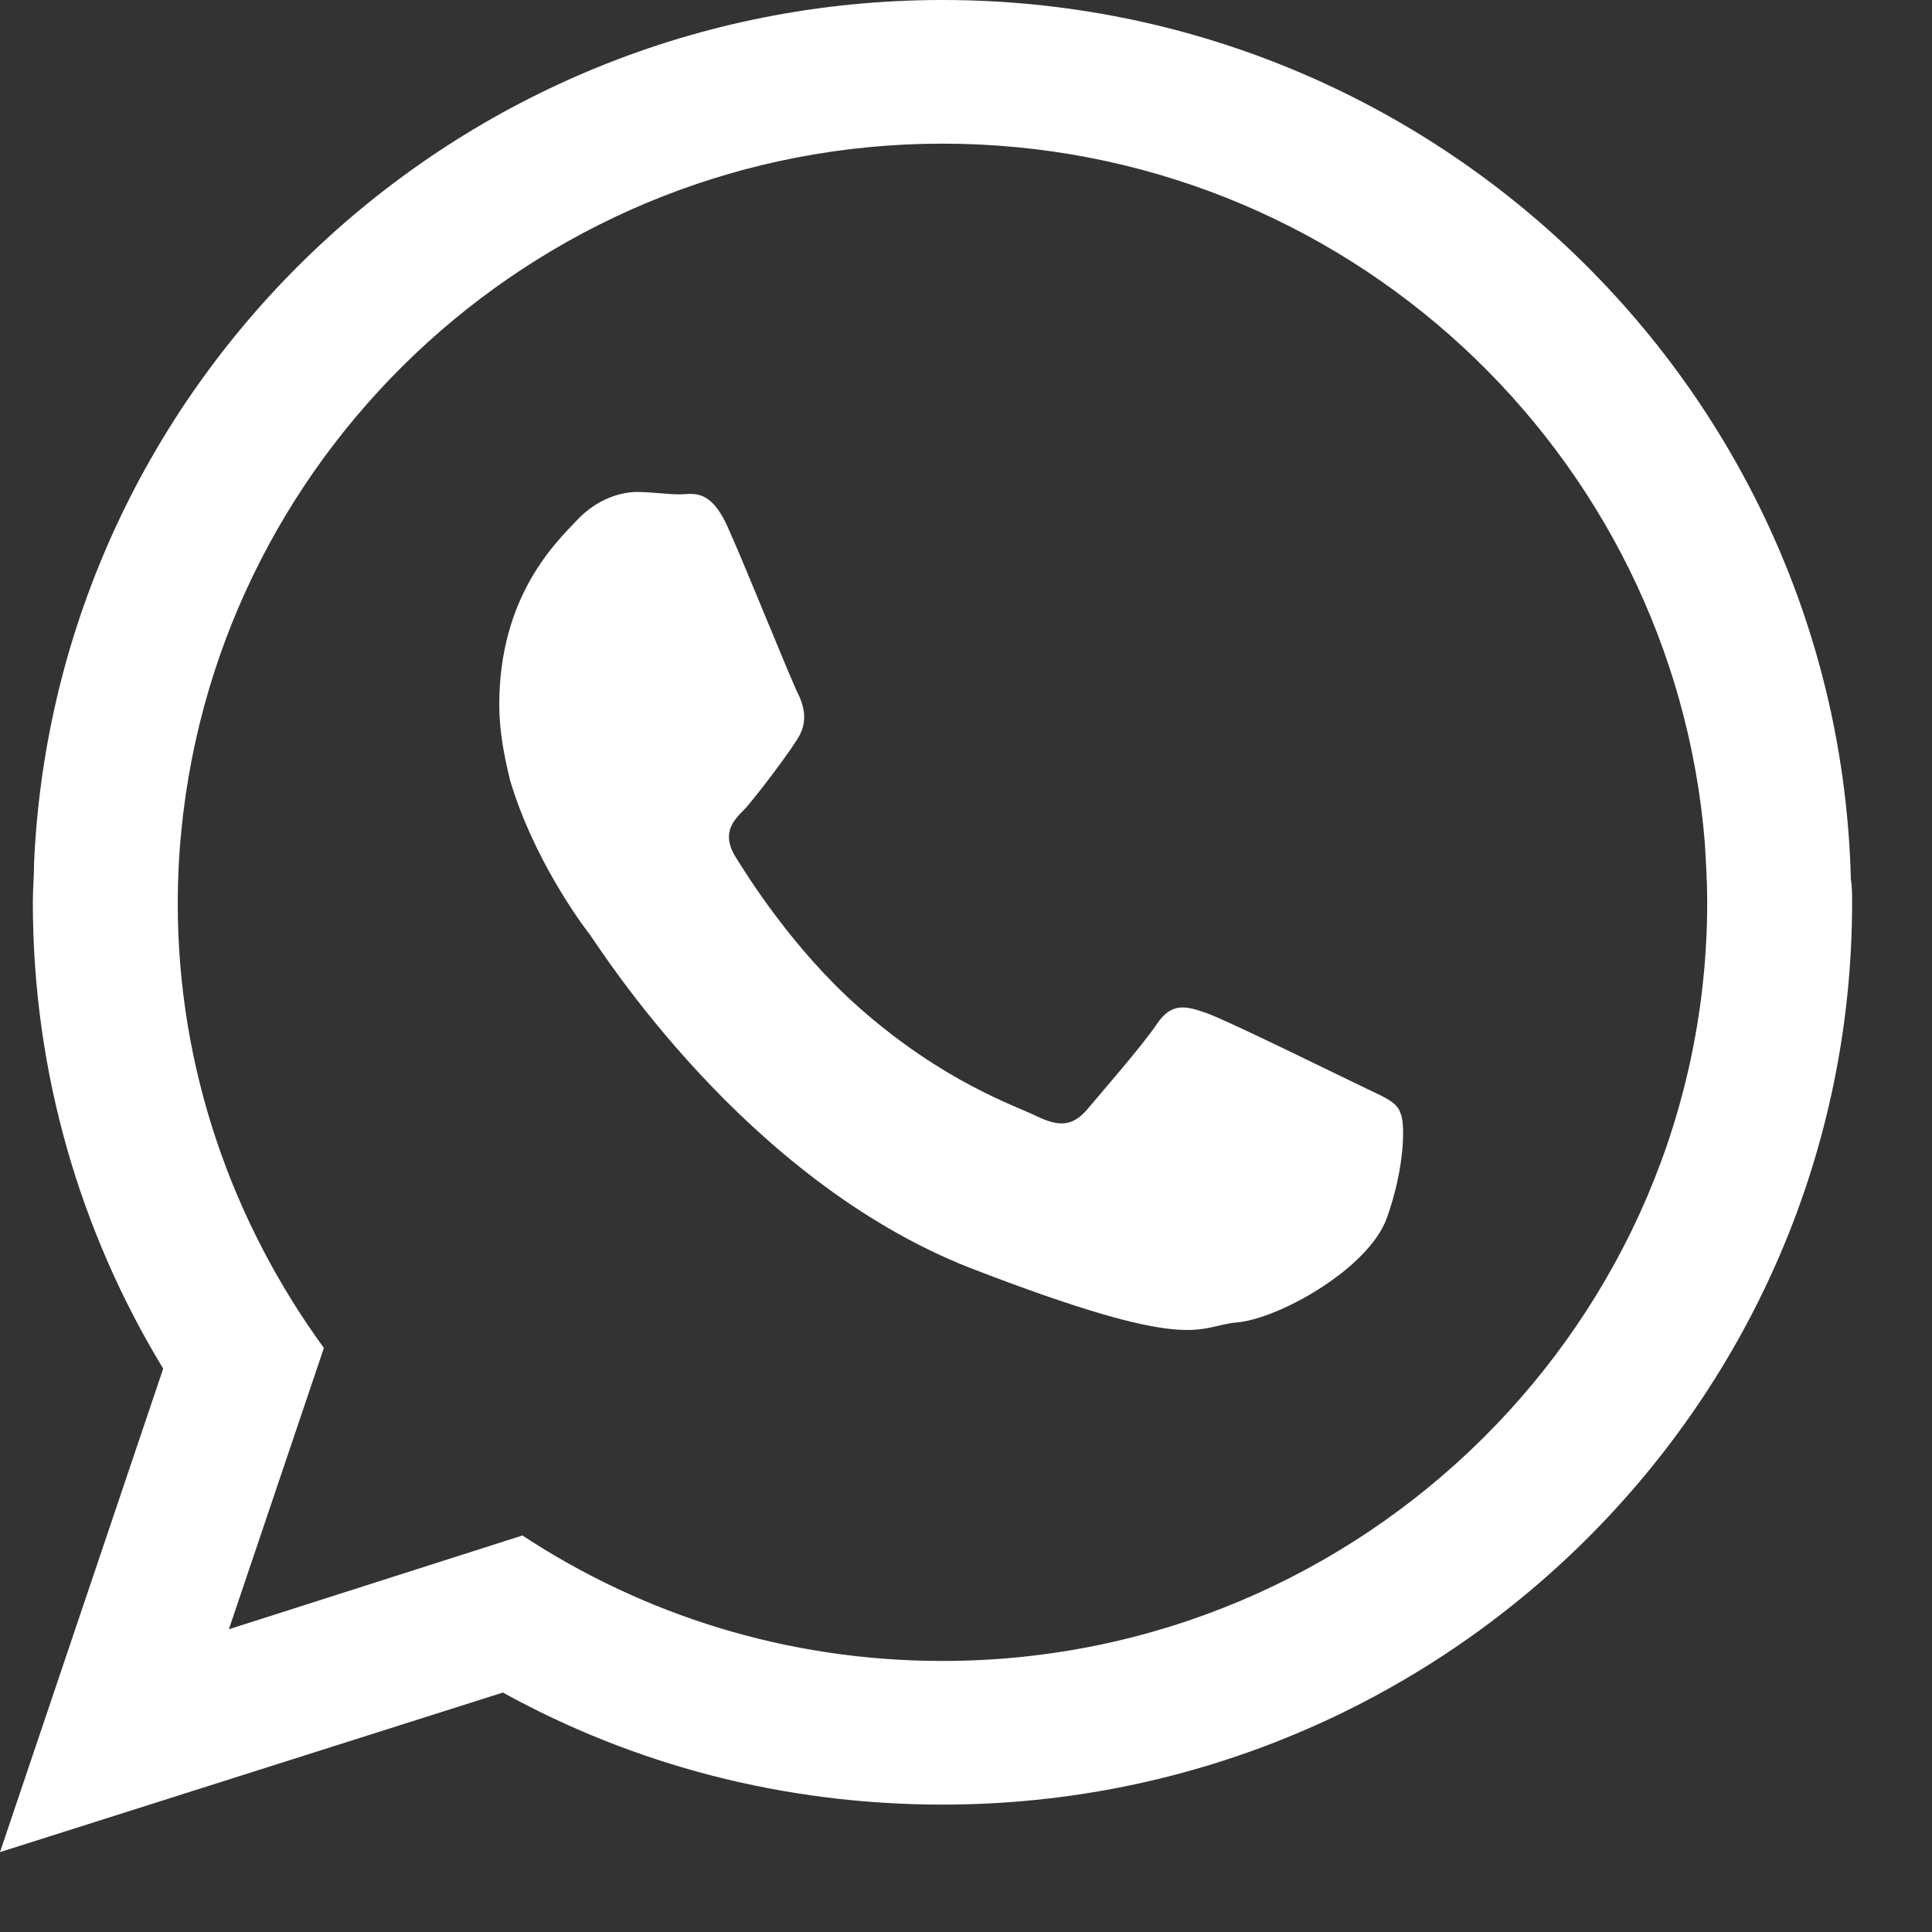
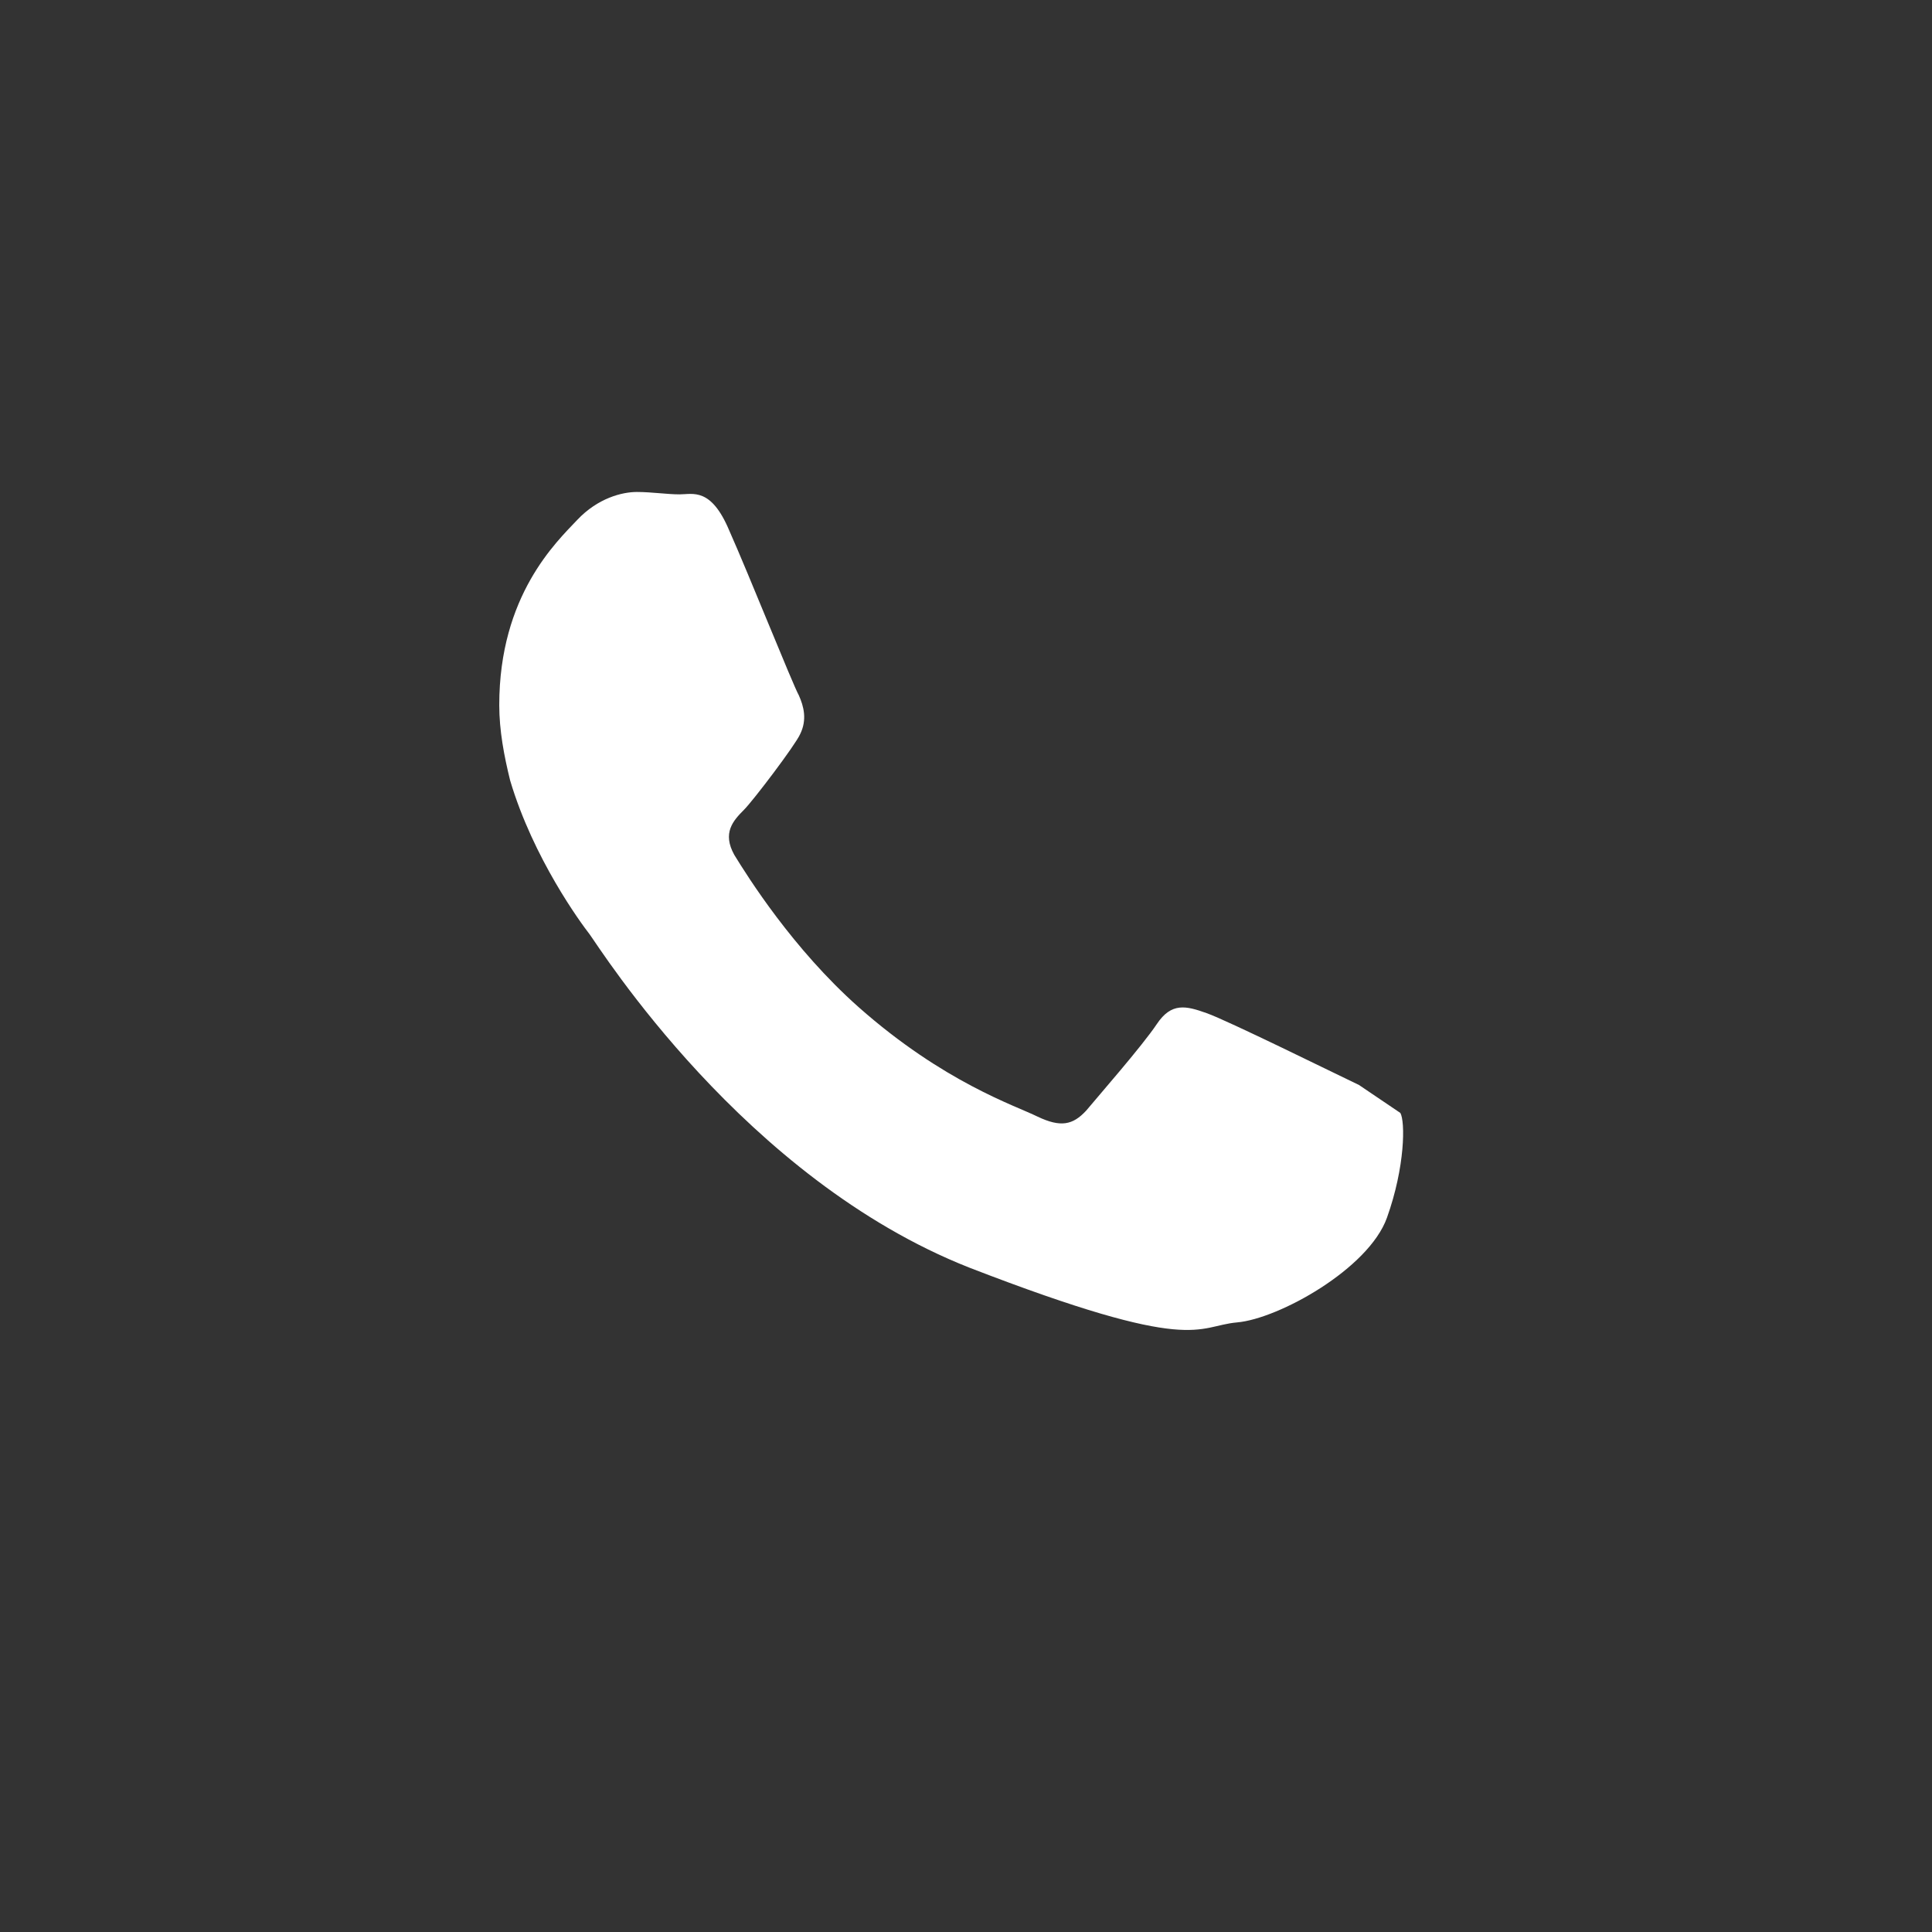
<svg xmlns="http://www.w3.org/2000/svg" width="17" height="17" viewBox="0 0 17 17" fill="none">
  <rect x="0" y="0" width="17" height="17" fill="#333333" stroke="none" />
-   <path fill-rule="evenodd" clip-rule="evenodd" d="M8.293 14.615C6.922 14.615 5.657 14.208 4.597 13.511L2.014 14.336L2.85 11.861C2.047 10.758 1.564 9.408 1.564 7.95C1.564 7.736 1.575 7.511 1.596 7.307C1.929 3.911 4.811 1.264 8.293 1.264C11.829 1.264 14.722 3.975 15.001 7.415C15.011 7.586 15.022 7.757 15.022 7.94C15.022 11.615 12.001 14.615 8.293 14.615ZM16.286 7.736C16.179 3.45 12.643 0 8.293 0C3.997 0 0.493 3.364 0.3 7.586C0.3 7.704 0.289 7.822 0.289 7.94C0.289 9.44 0.707 10.843 1.436 12.043L0 16.297L4.425 14.893C5.572 15.526 6.89 15.879 8.293 15.879C12.708 15.879 16.297 12.322 16.297 7.94C16.297 7.875 16.297 7.8 16.286 7.736Z" fill="white" />
-   <path fill-rule="evenodd" clip-rule="evenodd" d="M11.958 9.547C11.754 9.45 10.8 8.979 10.618 8.915C10.436 8.85 10.308 8.818 10.179 9.011C10.05 9.204 9.665 9.643 9.558 9.772C9.44 9.9 9.333 9.922 9.129 9.825C8.936 9.729 8.304 9.525 7.554 8.861C6.975 8.347 6.579 7.714 6.461 7.522C6.354 7.329 6.45 7.222 6.547 7.125C6.632 7.039 6.997 6.557 7.04 6.461C7.104 6.332 7.072 6.214 7.029 6.118C6.975 6.022 6.59 5.057 6.418 4.671C6.257 4.286 6.097 4.35 5.979 4.35C5.872 4.35 5.732 4.329 5.604 4.329C5.475 4.329 5.261 4.382 5.079 4.575C4.897 4.768 4.393 5.239 4.393 6.204C4.393 6.429 4.436 6.654 4.489 6.868C4.693 7.554 5.111 8.122 5.186 8.218C5.282 8.347 6.547 10.372 8.529 11.154C10.522 11.925 10.522 11.668 10.886 11.636C11.251 11.604 12.043 11.165 12.204 10.715C12.365 10.265 12.365 9.868 12.322 9.793C12.29 9.686 12.15 9.643 11.958 9.547Z" fill="white" />
+   <path fill-rule="evenodd" clip-rule="evenodd" d="M11.958 9.547C11.754 9.45 10.8 8.979 10.618 8.915C10.436 8.85 10.308 8.818 10.179 9.011C10.05 9.204 9.665 9.643 9.558 9.772C9.44 9.9 9.333 9.922 9.129 9.825C8.936 9.729 8.304 9.525 7.554 8.861C6.975 8.347 6.579 7.714 6.461 7.522C6.354 7.329 6.45 7.222 6.547 7.125C6.632 7.039 6.997 6.557 7.04 6.461C7.104 6.332 7.072 6.214 7.029 6.118C6.975 6.022 6.59 5.057 6.418 4.671C6.257 4.286 6.097 4.35 5.979 4.35C5.872 4.35 5.732 4.329 5.604 4.329C5.475 4.329 5.261 4.382 5.079 4.575C4.897 4.768 4.393 5.239 4.393 6.204C4.393 6.429 4.436 6.654 4.489 6.868C4.693 7.554 5.111 8.122 5.186 8.218C5.282 8.347 6.547 10.372 8.529 11.154C10.522 11.925 10.522 11.668 10.886 11.636C11.251 11.604 12.043 11.165 12.204 10.715C12.365 10.265 12.365 9.868 12.322 9.793Z" fill="white" />
</svg>